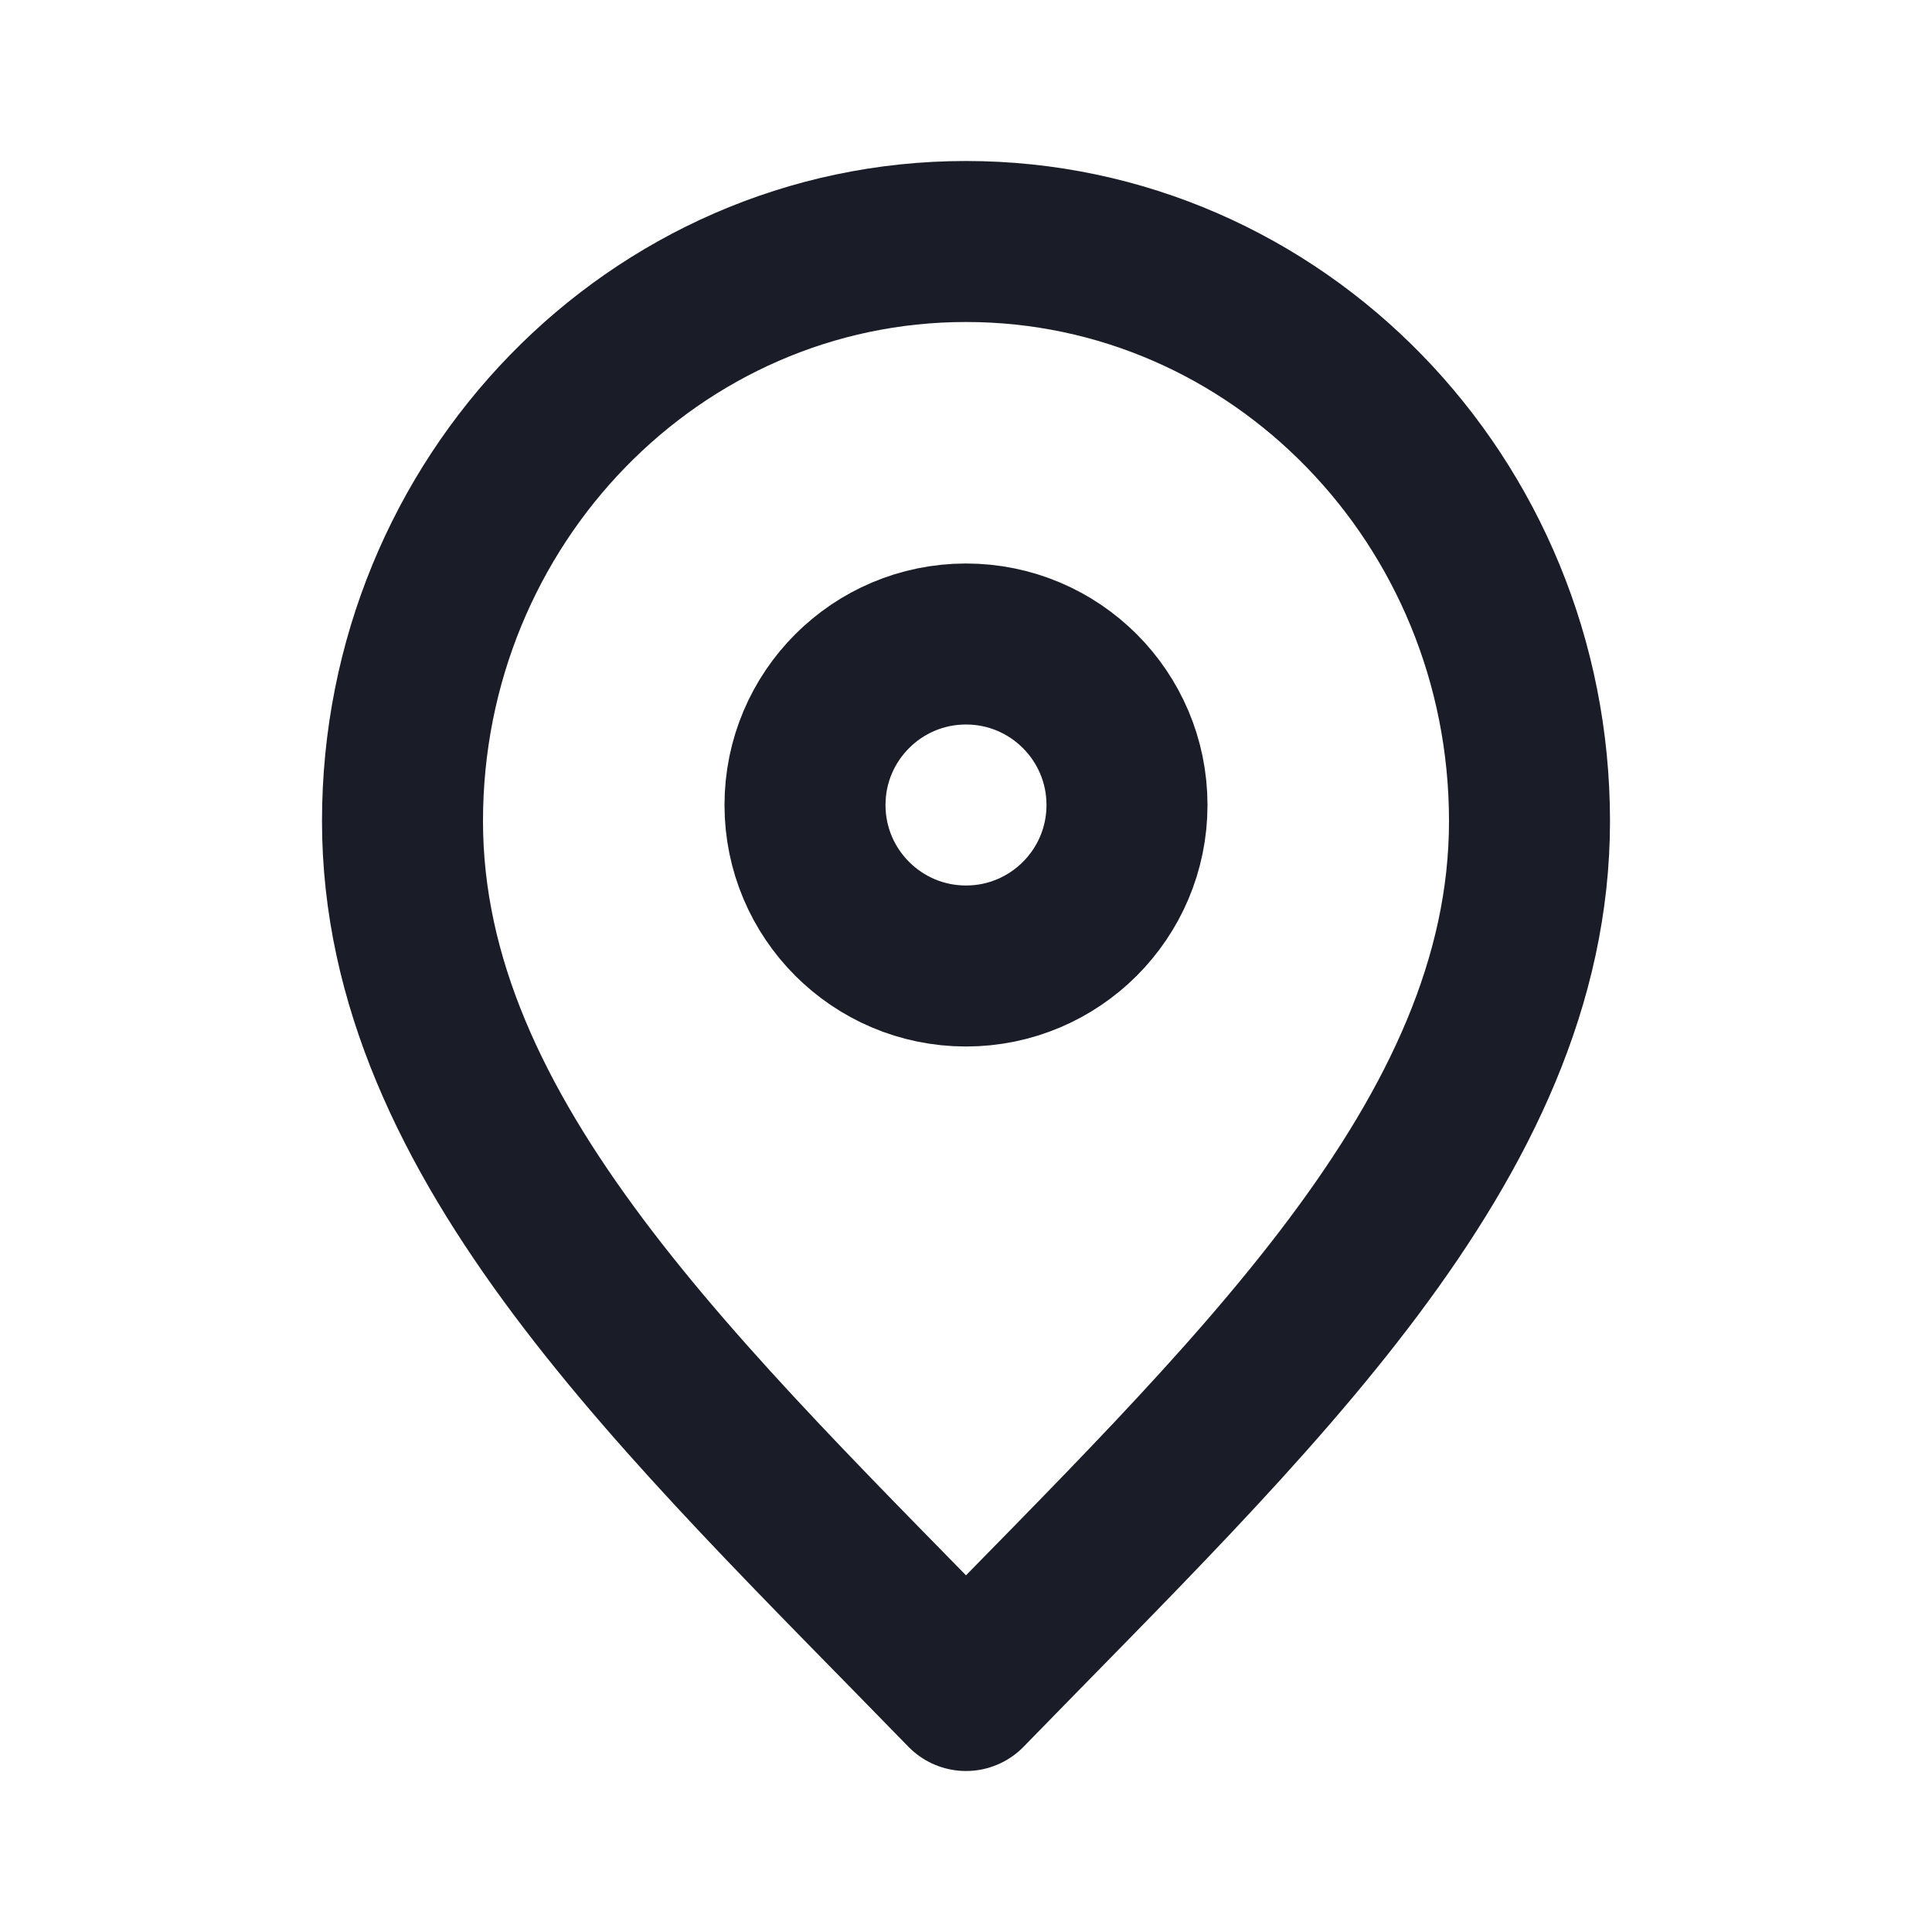
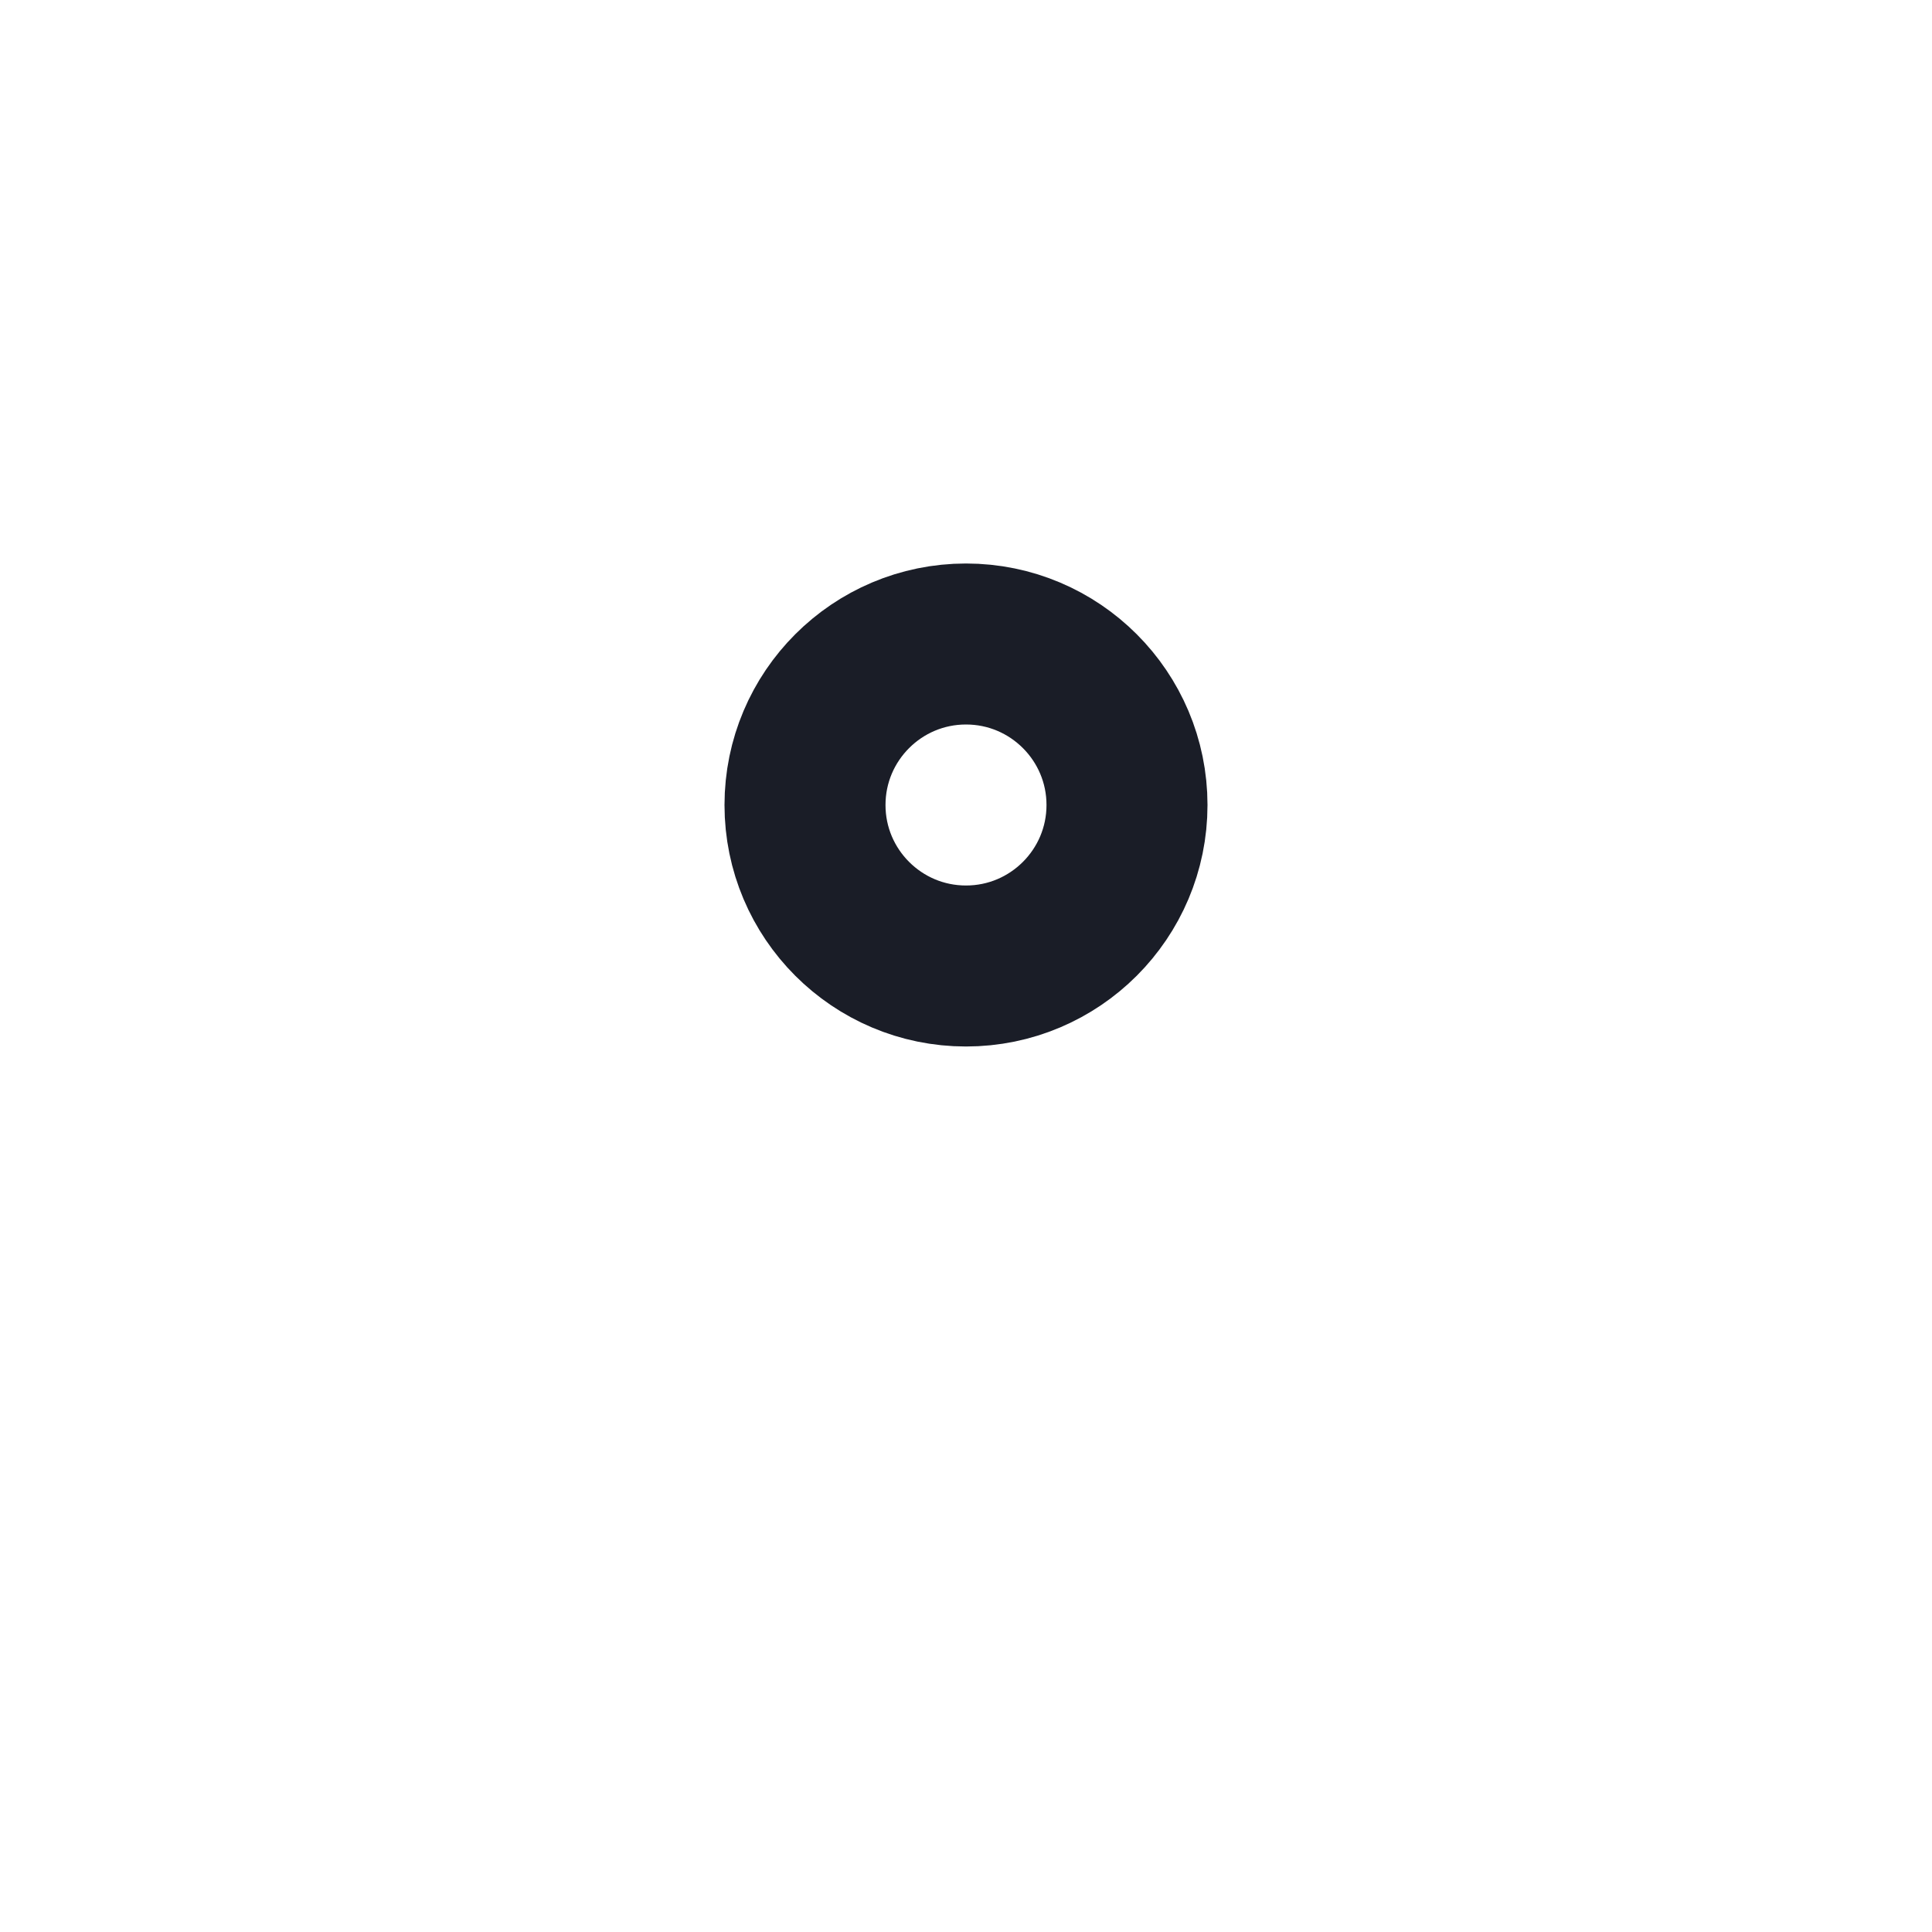
<svg xmlns="http://www.w3.org/2000/svg" width="12" height="12" viewBox="0 0 12 12" fill="none">
-   <path d="M6 10.5C7.75 8.7 9.5 7.088 9.5 5.1C9.5 3.112 7.933 1.5 6 1.5C4.067 1.5 2.5 3.112 2.5 5.1C2.5 7.088 4.25 8.7 6 10.5Z" stroke="#1A1D27" stroke-linecap="round" stroke-linejoin="round" />
  <path d="M6 6C6.552 6 7 5.552 7 5C7 4.448 6.552 4 6 4C5.448 4 5 4.448 5 5C5 5.552 5.448 6 6 6Z" stroke="#1A1D27" stroke-linecap="round" stroke-linejoin="round" />
</svg>